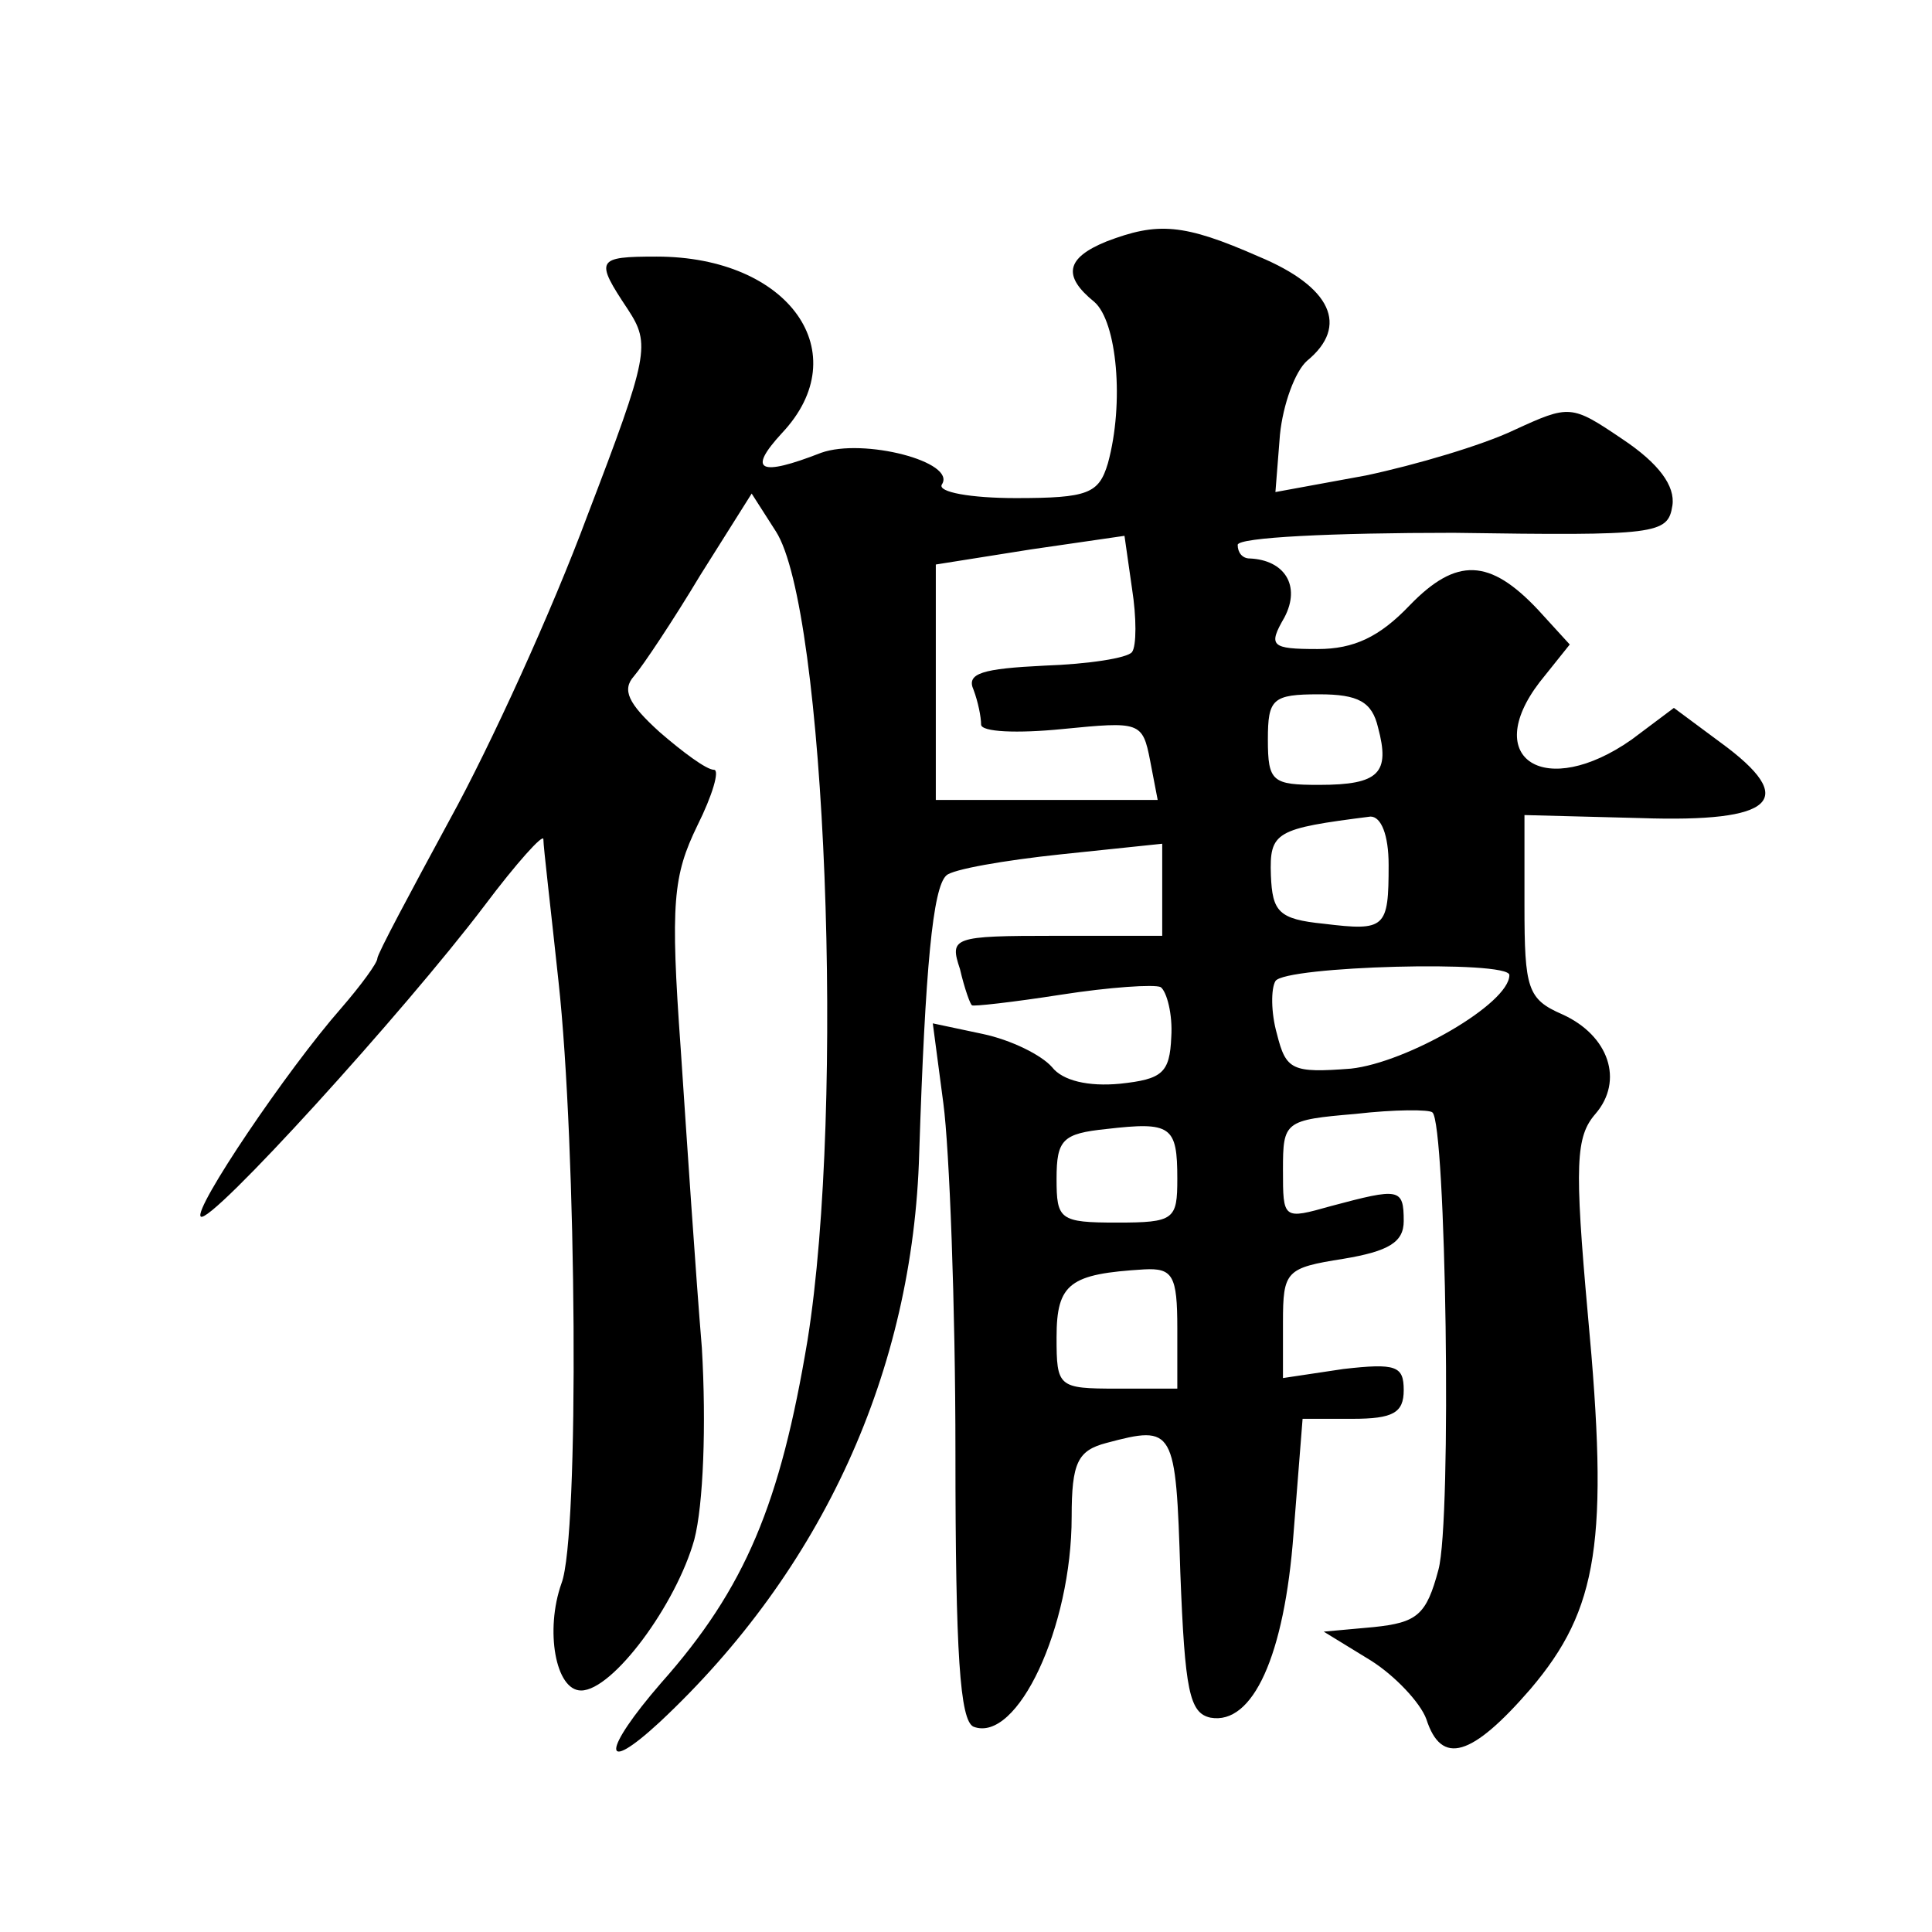
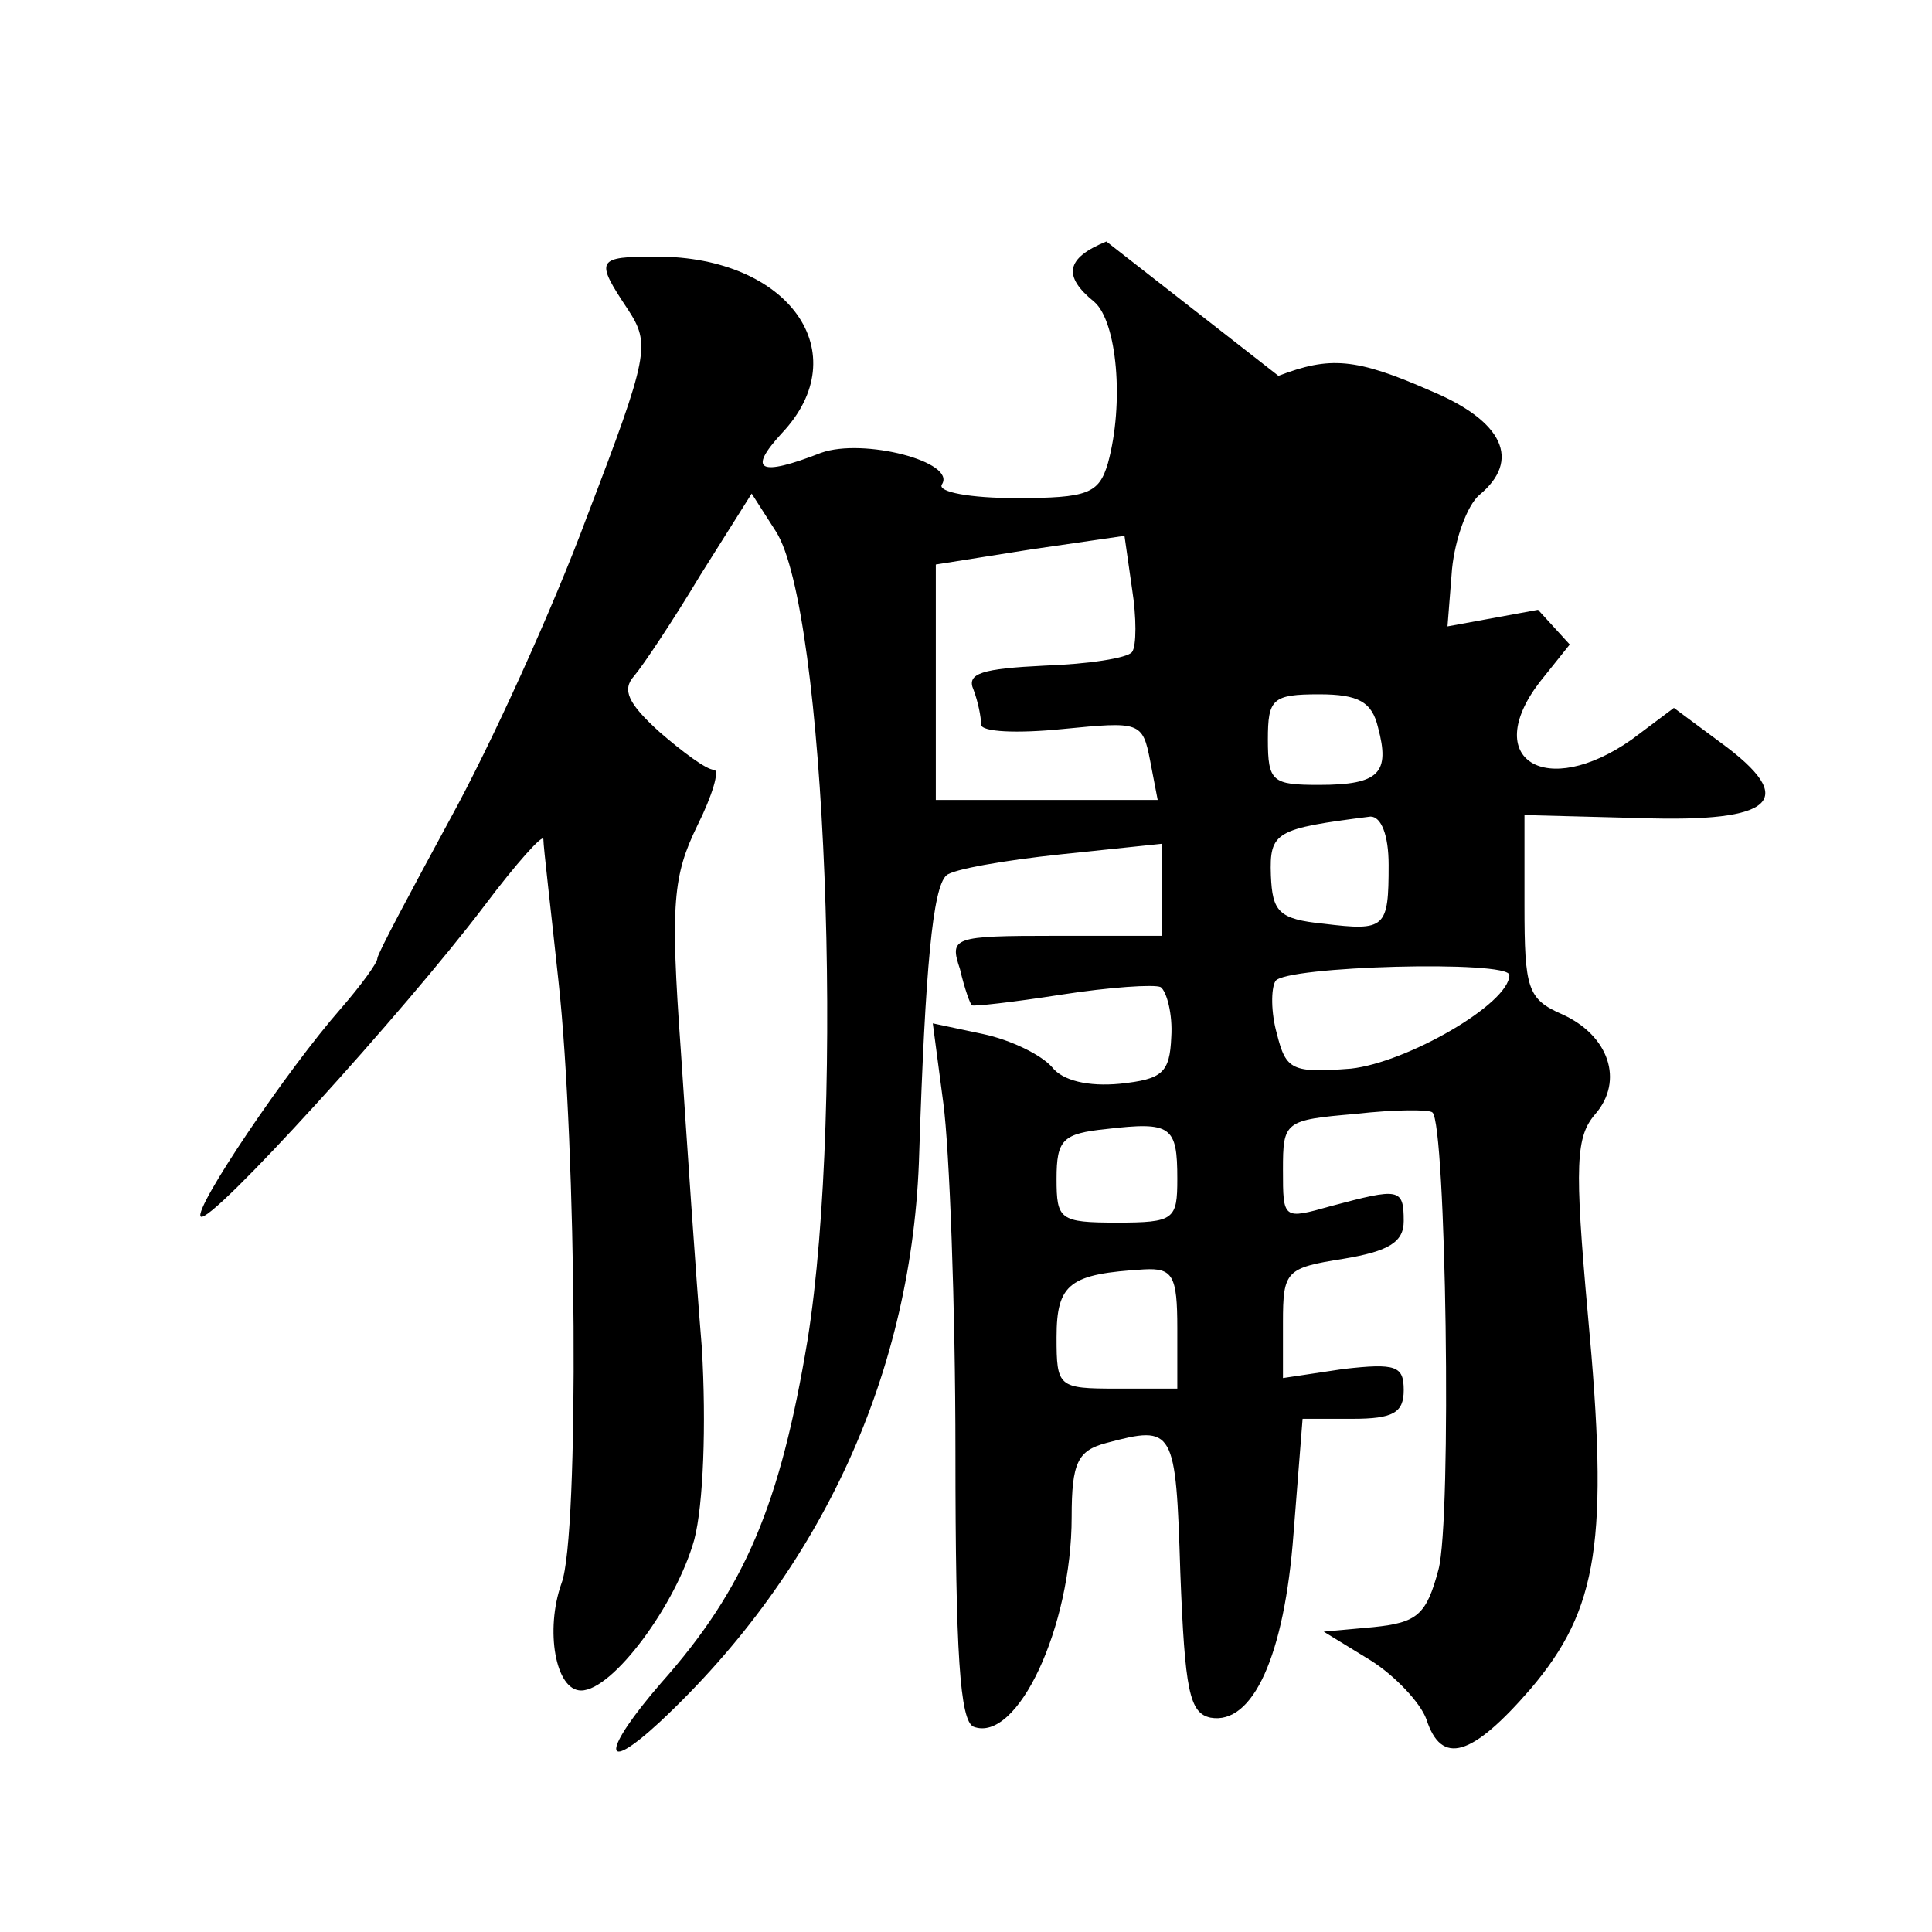
<svg xmlns="http://www.w3.org/2000/svg" version="1.0" width="128pt" height="128pt" viewBox="0 0 128 128" preserveAspectRatio="xMidYMid meet">
  <g transform="translate(0,128) scale(0.1,-0.1)" fill="#0" stroke="none">
-     <path d="M733 1120 c-27 -11 -29 -23 -8 -40 15 -13 20 -67 9 -107 -6 -20 -13 -23 -61 -23 -30 0 -52 4 -49 9 10 15 -52 31 -80 21 -41 -16 -49 -12 -26 13 50 53 5 117 -83 117 -40 0 -41 -2 -19 -35 15 -23 14 -30 -27 -137 -23 -62 -64 -152 -91 -201 -26 -48 -48 -89 -48 -92 0 -3 -11 -18 -24 -33 -36 -41 -98 -133 -93 -138 6 -6 135 136 188 206 21 28 39 48 39 44 0 -5 5 -47 10 -94 12 -109 14 -368 2 -399 -11 -31 -4 -71 13 -71 21 0 63 57 75 100 6 23 8 76 5 127 -4 48 -10 138 -14 198 -7 97 -5 115 11 148 10 20 15 37 11 37 -5 0 -21 12 -36 25 -21 19 -25 28 -17 37 6 7 26 37 44 67 l34 54 16 -25 c33 -51 46 -380 21 -536 -18 -108 -41 -164 -97 -227 -39 -45 -40 -62 -1 -26 108 101 168 233 172 377 4 123 9 176 18 184 4 4 38 10 76 14 l67 7 0 -31 0 -30 -71 0 c-68 0 -70 -1 -63 -22 3 -13 7 -24 8 -24 0 -1 27 2 59 7 32 5 62 7 66 5 4 -3 8 -18 7 -33 -1 -24 -6 -28 -34 -31 -21 -2 -38 2 -45 11 -7 8 -27 18 -46 22 l-33 7 7 -53 c4 -30 8 -134 8 -231 0 -134 3 -178 12 -182 29 -11 65 66 65 139 0 36 4 44 23 49 45 12 46 10 49 -86 3 -78 6 -93 20 -96 28 -5 49 41 55 122 l6 76 33 0 c27 0 34 4 34 19 0 16 -5 18 -40 14 l-40 -6 0 37 c0 34 2 36 40 42 30 5 40 11 40 25 0 22 -3 22 -48 10 -32 -9 -32 -9 -32 24 0 32 1 33 48 37 26 3 49 3 51 1 9 -7 13 -270 4 -303 -8 -30 -14 -35 -43 -38 l-33 -3 31 -19 c16 -10 33 -28 37 -39 10 -31 30 -25 69 20 45 53 52 98 38 248 -9 100 -8 118 5 133 19 22 9 52 -22 66 -23 10 -25 17 -25 72 l0 60 77 -2 c89 -3 105 12 53 50 l-31 23 -28 -21 c-57 -40 -100 -13 -61 38 l20 25 -21 23 c-32 34 -54 35 -85 3 -20 -21 -37 -29 -61 -29 -31 0 -33 2 -22 21 11 21 0 38 -23 39 -5 0 -8 4 -8 9 0 5 63 8 143 8 135 -2 142 -1 145 18 2 13 -9 28 -33 44 -34 23 -35 23 -72 6 -21 -10 -65 -23 -98 -30 l-60 -11 3 38 c2 20 10 42 18 49 28 23 16 49 -32 69 -50 22 -67 23 -101 10z m17 -272 c-3 -4 -29 -8 -58 -9 -41 -2 -52 -5 -47 -16 3 -8 5 -18 5 -23 0 -5 24 -6 54 -3 51 5 53 5 58 -21 l5 -26 -73 0 -74 0 0 78 0 78 63 10 62 9 5 -35 c3 -19 3 -38 0 -42z m163 -50 c8 -30 1 -38 -39 -38 -31 0 -34 2 -34 30 0 27 3 30 34 30 26 0 35 -5 39 -22z m7 -91 c0 -42 -2 -44 -43 -39 -30 3 -34 8 -35 32 -1 29 3 31 66 39 7 0 12 -12 12 -32z m80 -73 c0 -19 -68 -58 -105 -62 -39 -3 -43 -1 -49 23 -4 14 -4 30 -1 35 6 10 155 14 155 4z m-220 -135 c0 -27 -2 -29 -40 -29 -38 0 -40 2 -40 29 0 26 4 30 33 33 43 5 47 2 47 -33z m0 -99 l0 -40 -40 0 c-39 0 -40 1 -40 34 0 36 9 42 58 45 19 1 22 -4 22 -39z" />
+     <path d="M733 1120 c-27 -11 -29 -23 -8 -40 15 -13 20 -67 9 -107 -6 -20 -13 -23 -61 -23 -30 0 -52 4 -49 9 10 15 -52 31 -80 21 -41 -16 -49 -12 -26 13 50 53 5 117 -83 117 -40 0 -41 -2 -19 -35 15 -23 14 -30 -27 -137 -23 -62 -64 -152 -91 -201 -26 -48 -48 -89 -48 -92 0 -3 -11 -18 -24 -33 -36 -41 -98 -133 -93 -138 6 -6 135 136 188 206 21 28 39 48 39 44 0 -5 5 -47 10 -94 12 -109 14 -368 2 -399 -11 -31 -4 -71 13 -71 21 0 63 57 75 100 6 23 8 76 5 127 -4 48 -10 138 -14 198 -7 97 -5 115 11 148 10 20 15 37 11 37 -5 0 -21 12 -36 25 -21 19 -25 28 -17 37 6 7 26 37 44 67 l34 54 16 -25 c33 -51 46 -380 21 -536 -18 -108 -41 -164 -97 -227 -39 -45 -40 -62 -1 -26 108 101 168 233 172 377 4 123 9 176 18 184 4 4 38 10 76 14 l67 7 0 -31 0 -30 -71 0 c-68 0 -70 -1 -63 -22 3 -13 7 -24 8 -24 0 -1 27 2 59 7 32 5 62 7 66 5 4 -3 8 -18 7 -33 -1 -24 -6 -28 -34 -31 -21 -2 -38 2 -45 11 -7 8 -27 18 -46 22 l-33 7 7 -53 c4 -30 8 -134 8 -231 0 -134 3 -178 12 -182 29 -11 65 66 65 139 0 36 4 44 23 49 45 12 46 10 49 -86 3 -78 6 -93 20 -96 28 -5 49 41 55 122 l6 76 33 0 c27 0 34 4 34 19 0 16 -5 18 -40 14 l-40 -6 0 37 c0 34 2 36 40 42 30 5 40 11 40 25 0 22 -3 22 -48 10 -32 -9 -32 -9 -32 24 0 32 1 33 48 37 26 3 49 3 51 1 9 -7 13 -270 4 -303 -8 -30 -14 -35 -43 -38 l-33 -3 31 -19 c16 -10 33 -28 37 -39 10 -31 30 -25 69 20 45 53 52 98 38 248 -9 100 -8 118 5 133 19 22 9 52 -22 66 -23 10 -25 17 -25 72 l0 60 77 -2 c89 -3 105 12 53 50 l-31 23 -28 -21 c-57 -40 -100 -13 -61 38 l20 25 -21 23 l-60 -11 3 38 c2 20 10 42 18 49 28 23 16 49 -32 69 -50 22 -67 23 -101 10z m17 -272 c-3 -4 -29 -8 -58 -9 -41 -2 -52 -5 -47 -16 3 -8 5 -18 5 -23 0 -5 24 -6 54 -3 51 5 53 5 58 -21 l5 -26 -73 0 -74 0 0 78 0 78 63 10 62 9 5 -35 c3 -19 3 -38 0 -42z m163 -50 c8 -30 1 -38 -39 -38 -31 0 -34 2 -34 30 0 27 3 30 34 30 26 0 35 -5 39 -22z m7 -91 c0 -42 -2 -44 -43 -39 -30 3 -34 8 -35 32 -1 29 3 31 66 39 7 0 12 -12 12 -32z m80 -73 c0 -19 -68 -58 -105 -62 -39 -3 -43 -1 -49 23 -4 14 -4 30 -1 35 6 10 155 14 155 4z m-220 -135 c0 -27 -2 -29 -40 -29 -38 0 -40 2 -40 29 0 26 4 30 33 33 43 5 47 2 47 -33z m0 -99 l0 -40 -40 0 c-39 0 -40 1 -40 34 0 36 9 42 58 45 19 1 22 -4 22 -39z" />
  </g>
</svg>